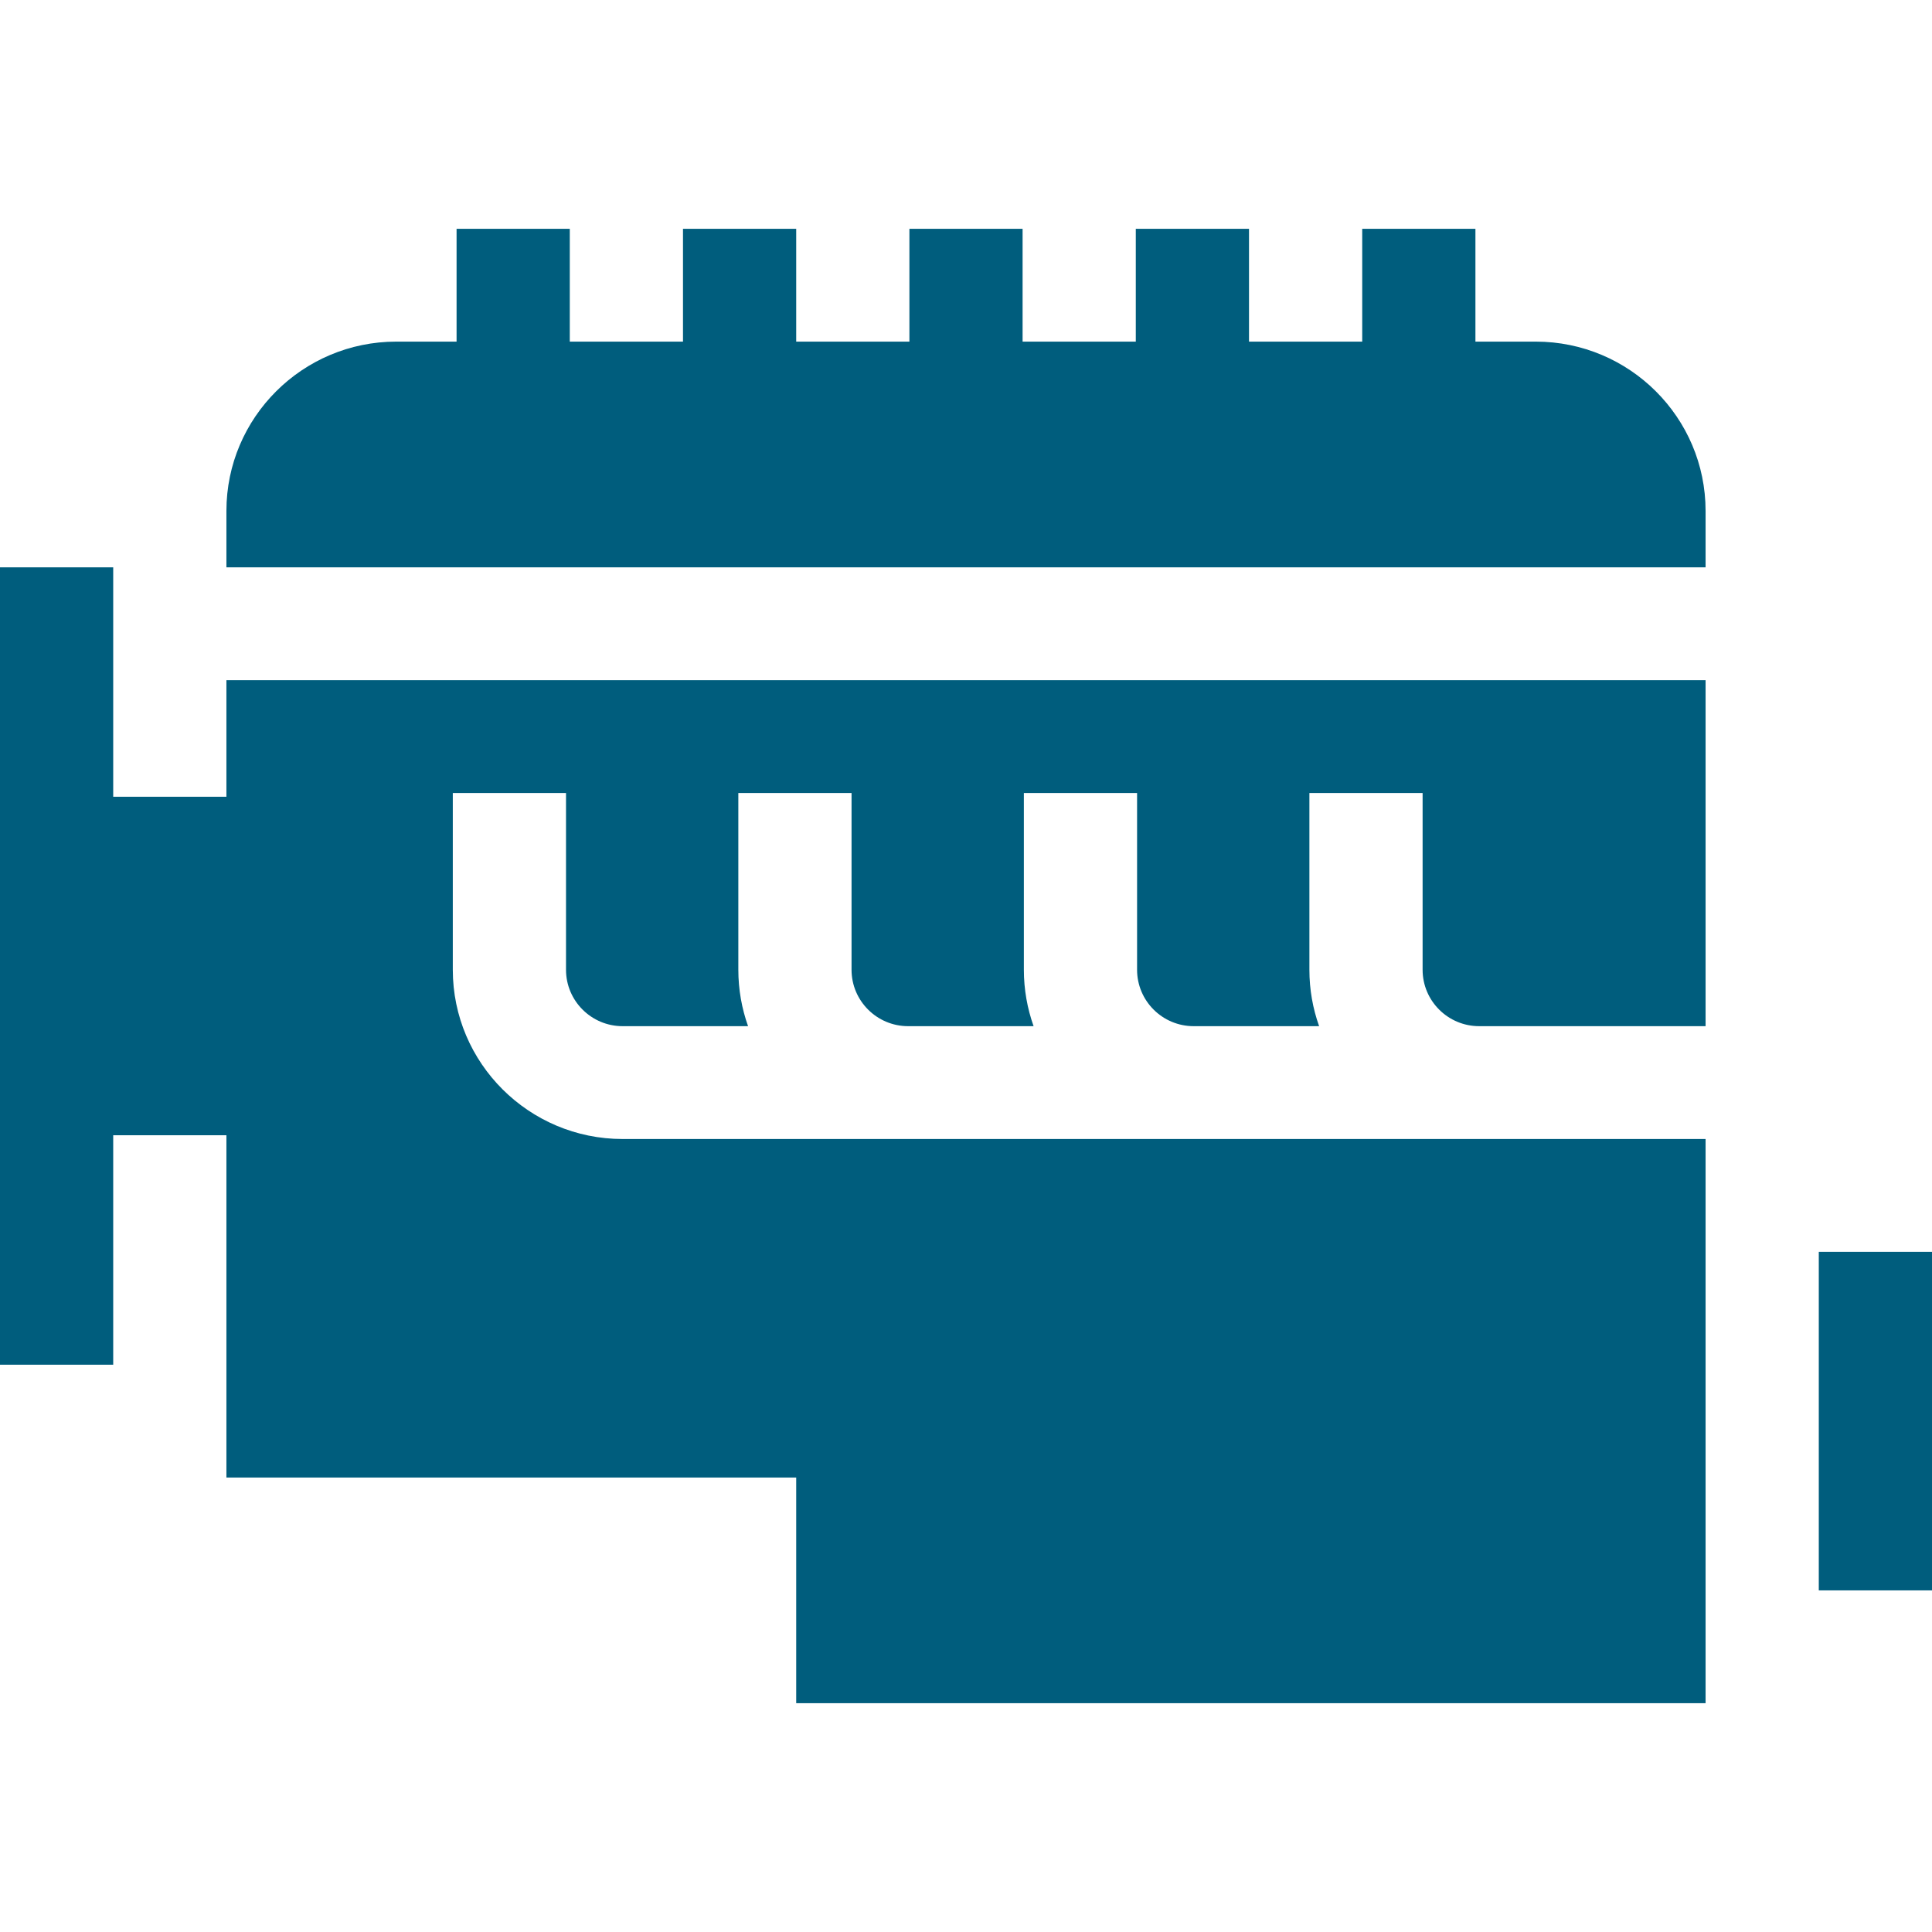
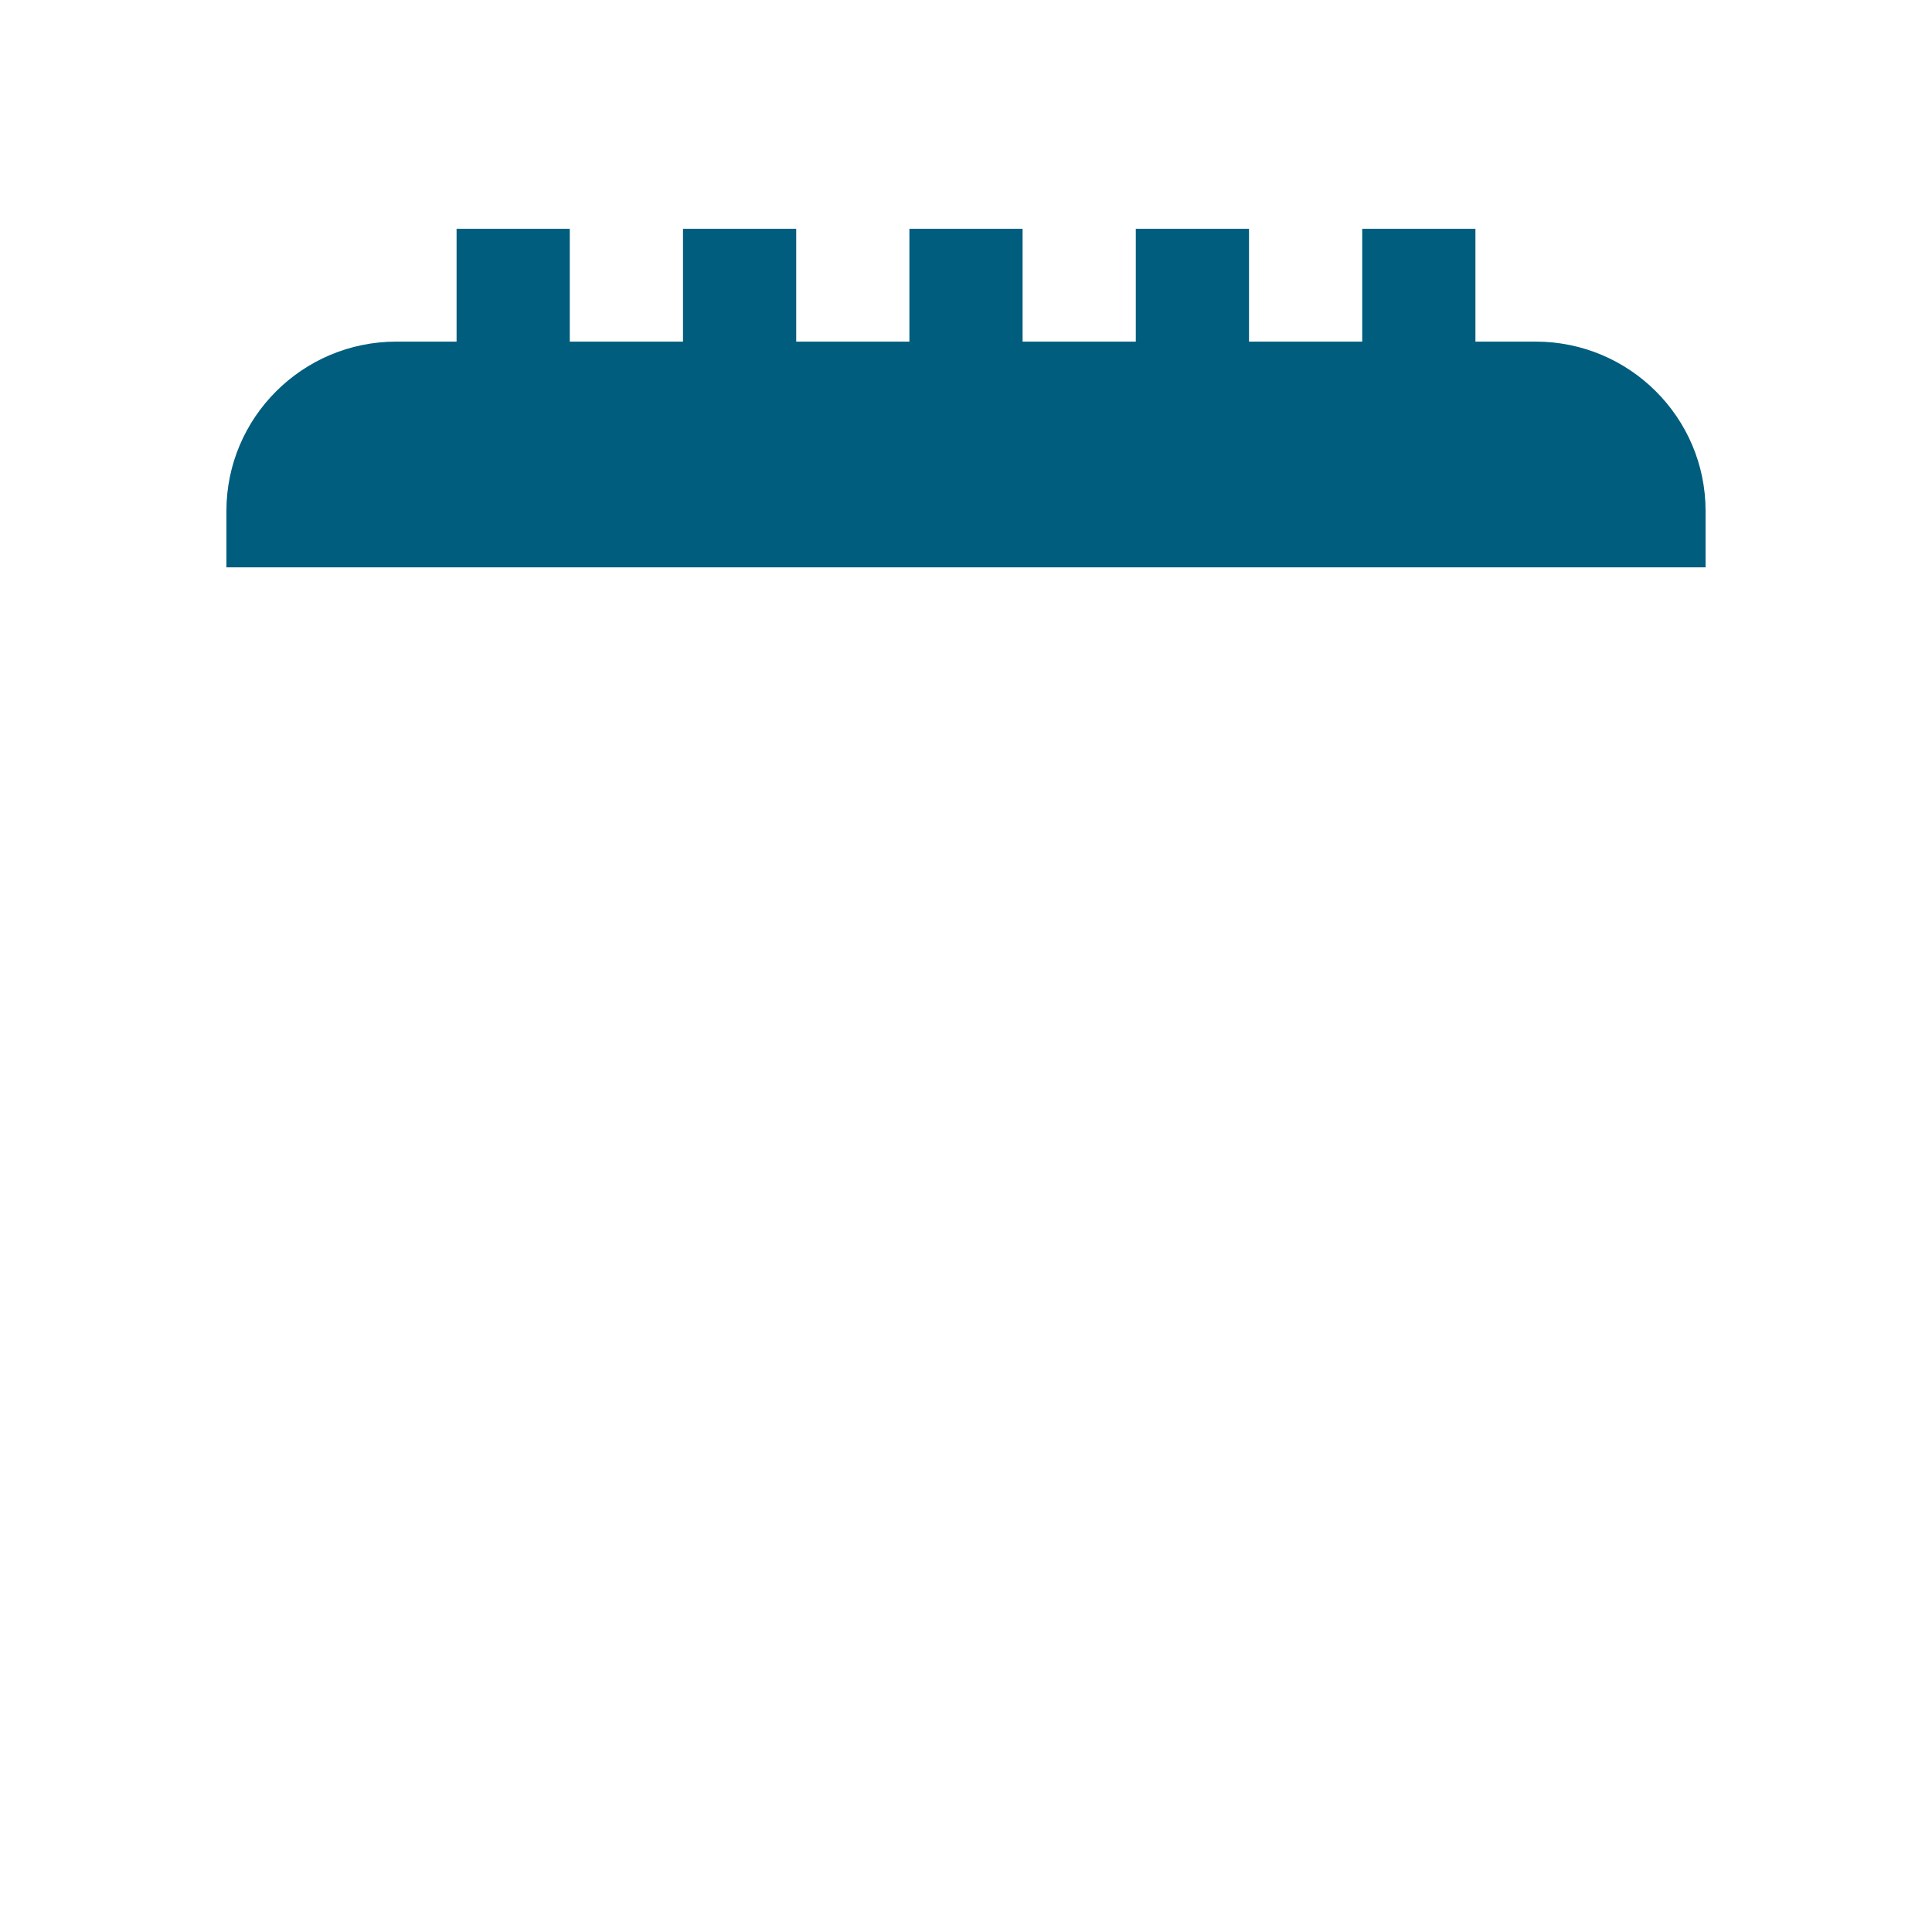
<svg xmlns="http://www.w3.org/2000/svg" width="62" height="62" viewBox="0 0 62 62" fill="none">
-   <path d="M54.734 36.552H19.98C16.976 36.552 14.531 34.116 14.531 31.121V25.448H18.164V31.121C18.164 32.119 18.979 32.931 19.98 32.931H24.006C23.805 32.365 23.694 31.756 23.694 31.121V25.448H27.327V31.121C27.327 32.119 28.142 32.931 29.143 32.931H33.169C32.968 32.365 32.857 31.756 32.857 31.121V25.448H36.49V31.121C36.49 32.119 37.304 32.931 38.306 32.931H42.332C42.13 32.365 42.02 31.756 42.02 31.121V25.448H45.653V31.121C45.653 32.119 46.467 32.931 47.469 32.931H54.734V21.827H7.266V25.568H3.633V18.206H0V43.795H3.633V36.432H7.266V47.416H25.551V54.658H54.734V36.552Z" fill="#005D7D" />
-   <path d="M58.367 40.173H62V51.037H58.367V40.173Z" fill="#005D7D" />
  <path d="M54.734 16.395C54.734 13.4 52.29 10.963 49.285 10.963H47.348V7.342H43.715V10.963H40.082V7.342H36.449V10.963H32.816V7.342H29.184V10.963H25.551V7.342H21.918V10.963H18.285V7.342H14.652V10.963H12.715C9.71 10.963 7.266 13.4 7.266 16.395V18.206H54.734V16.395Z" fill="#005D7D" />
</svg>